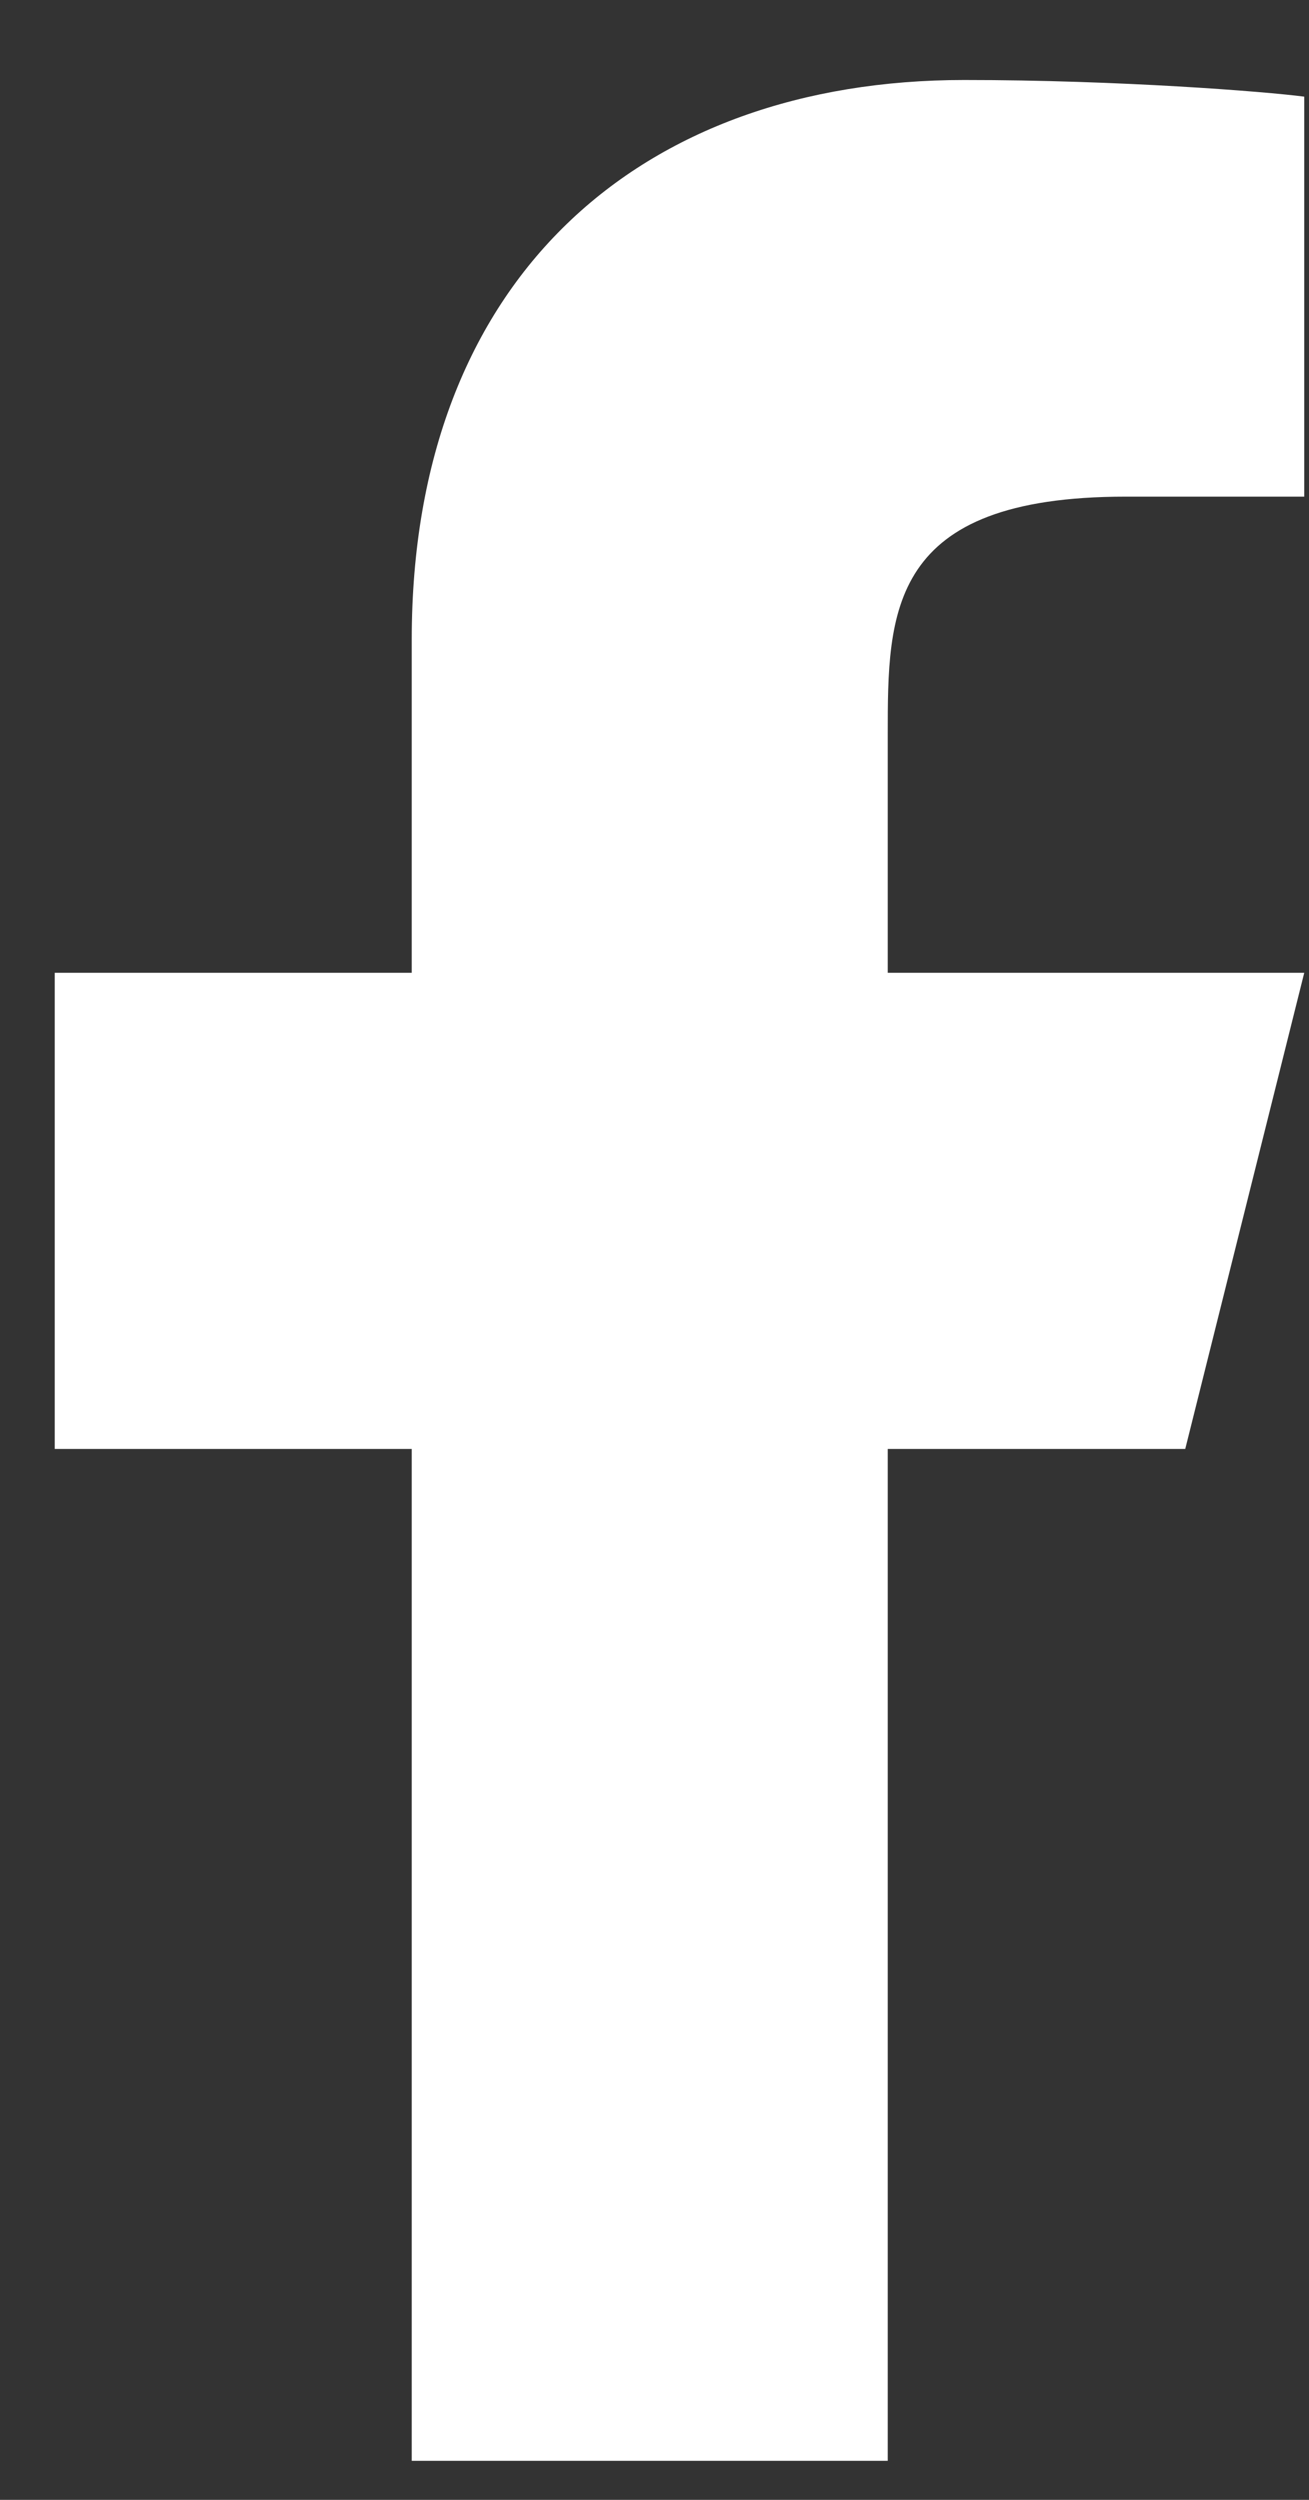
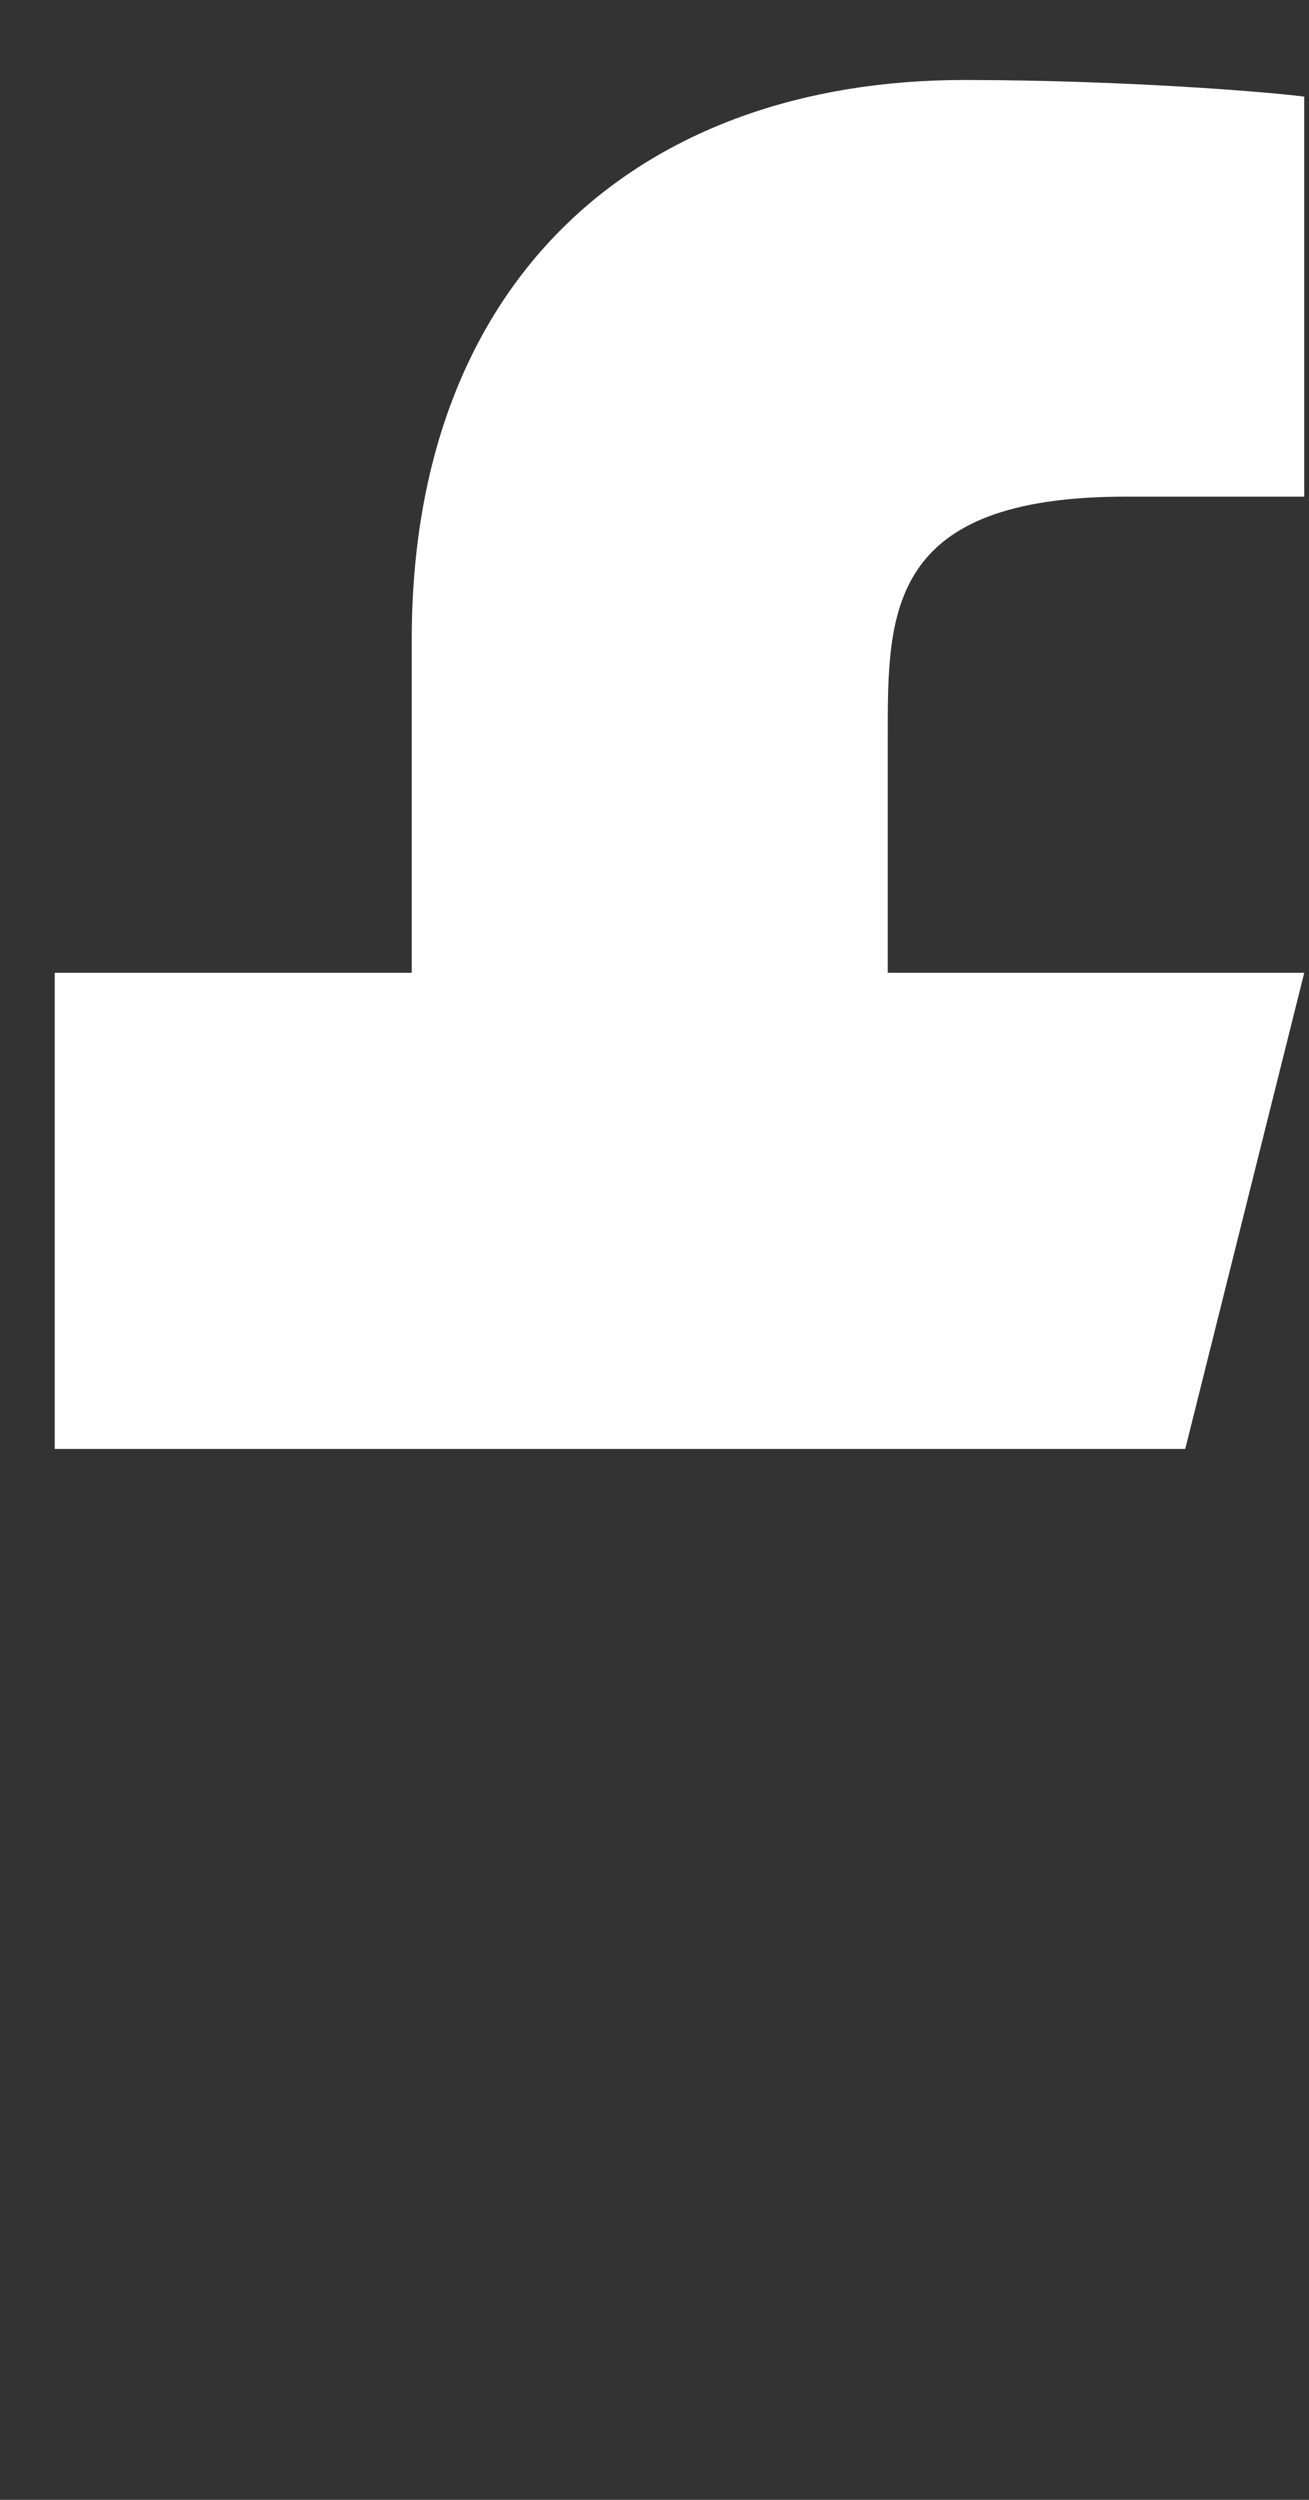
<svg xmlns="http://www.w3.org/2000/svg" width="11" height="21" viewBox="0 0 11 21" fill="none">
  <rect x="0" y="0" width="11" height="21" fill="#333333" stroke="none" />
-   <path d="M7.46 12.172H9.96L10.96 8.172H7.46V6.172C7.46 5.142 7.46 4.172 9.46 4.172H10.96V0.812C10.634 0.769 9.403 0.672 8.103 0.672C5.388 0.672 3.46 2.329 3.46 5.372V8.172H0.46V12.172H3.46V20.672H7.46V12.172Z" fill="white" />
+   <path d="M7.46 12.172H9.96L10.96 8.172H7.46V6.172C7.46 5.142 7.46 4.172 9.46 4.172H10.96V0.812C10.634 0.769 9.403 0.672 8.103 0.672C5.388 0.672 3.46 2.329 3.46 5.372V8.172H0.46V12.172H3.46V20.672V12.172Z" fill="white" />
</svg>